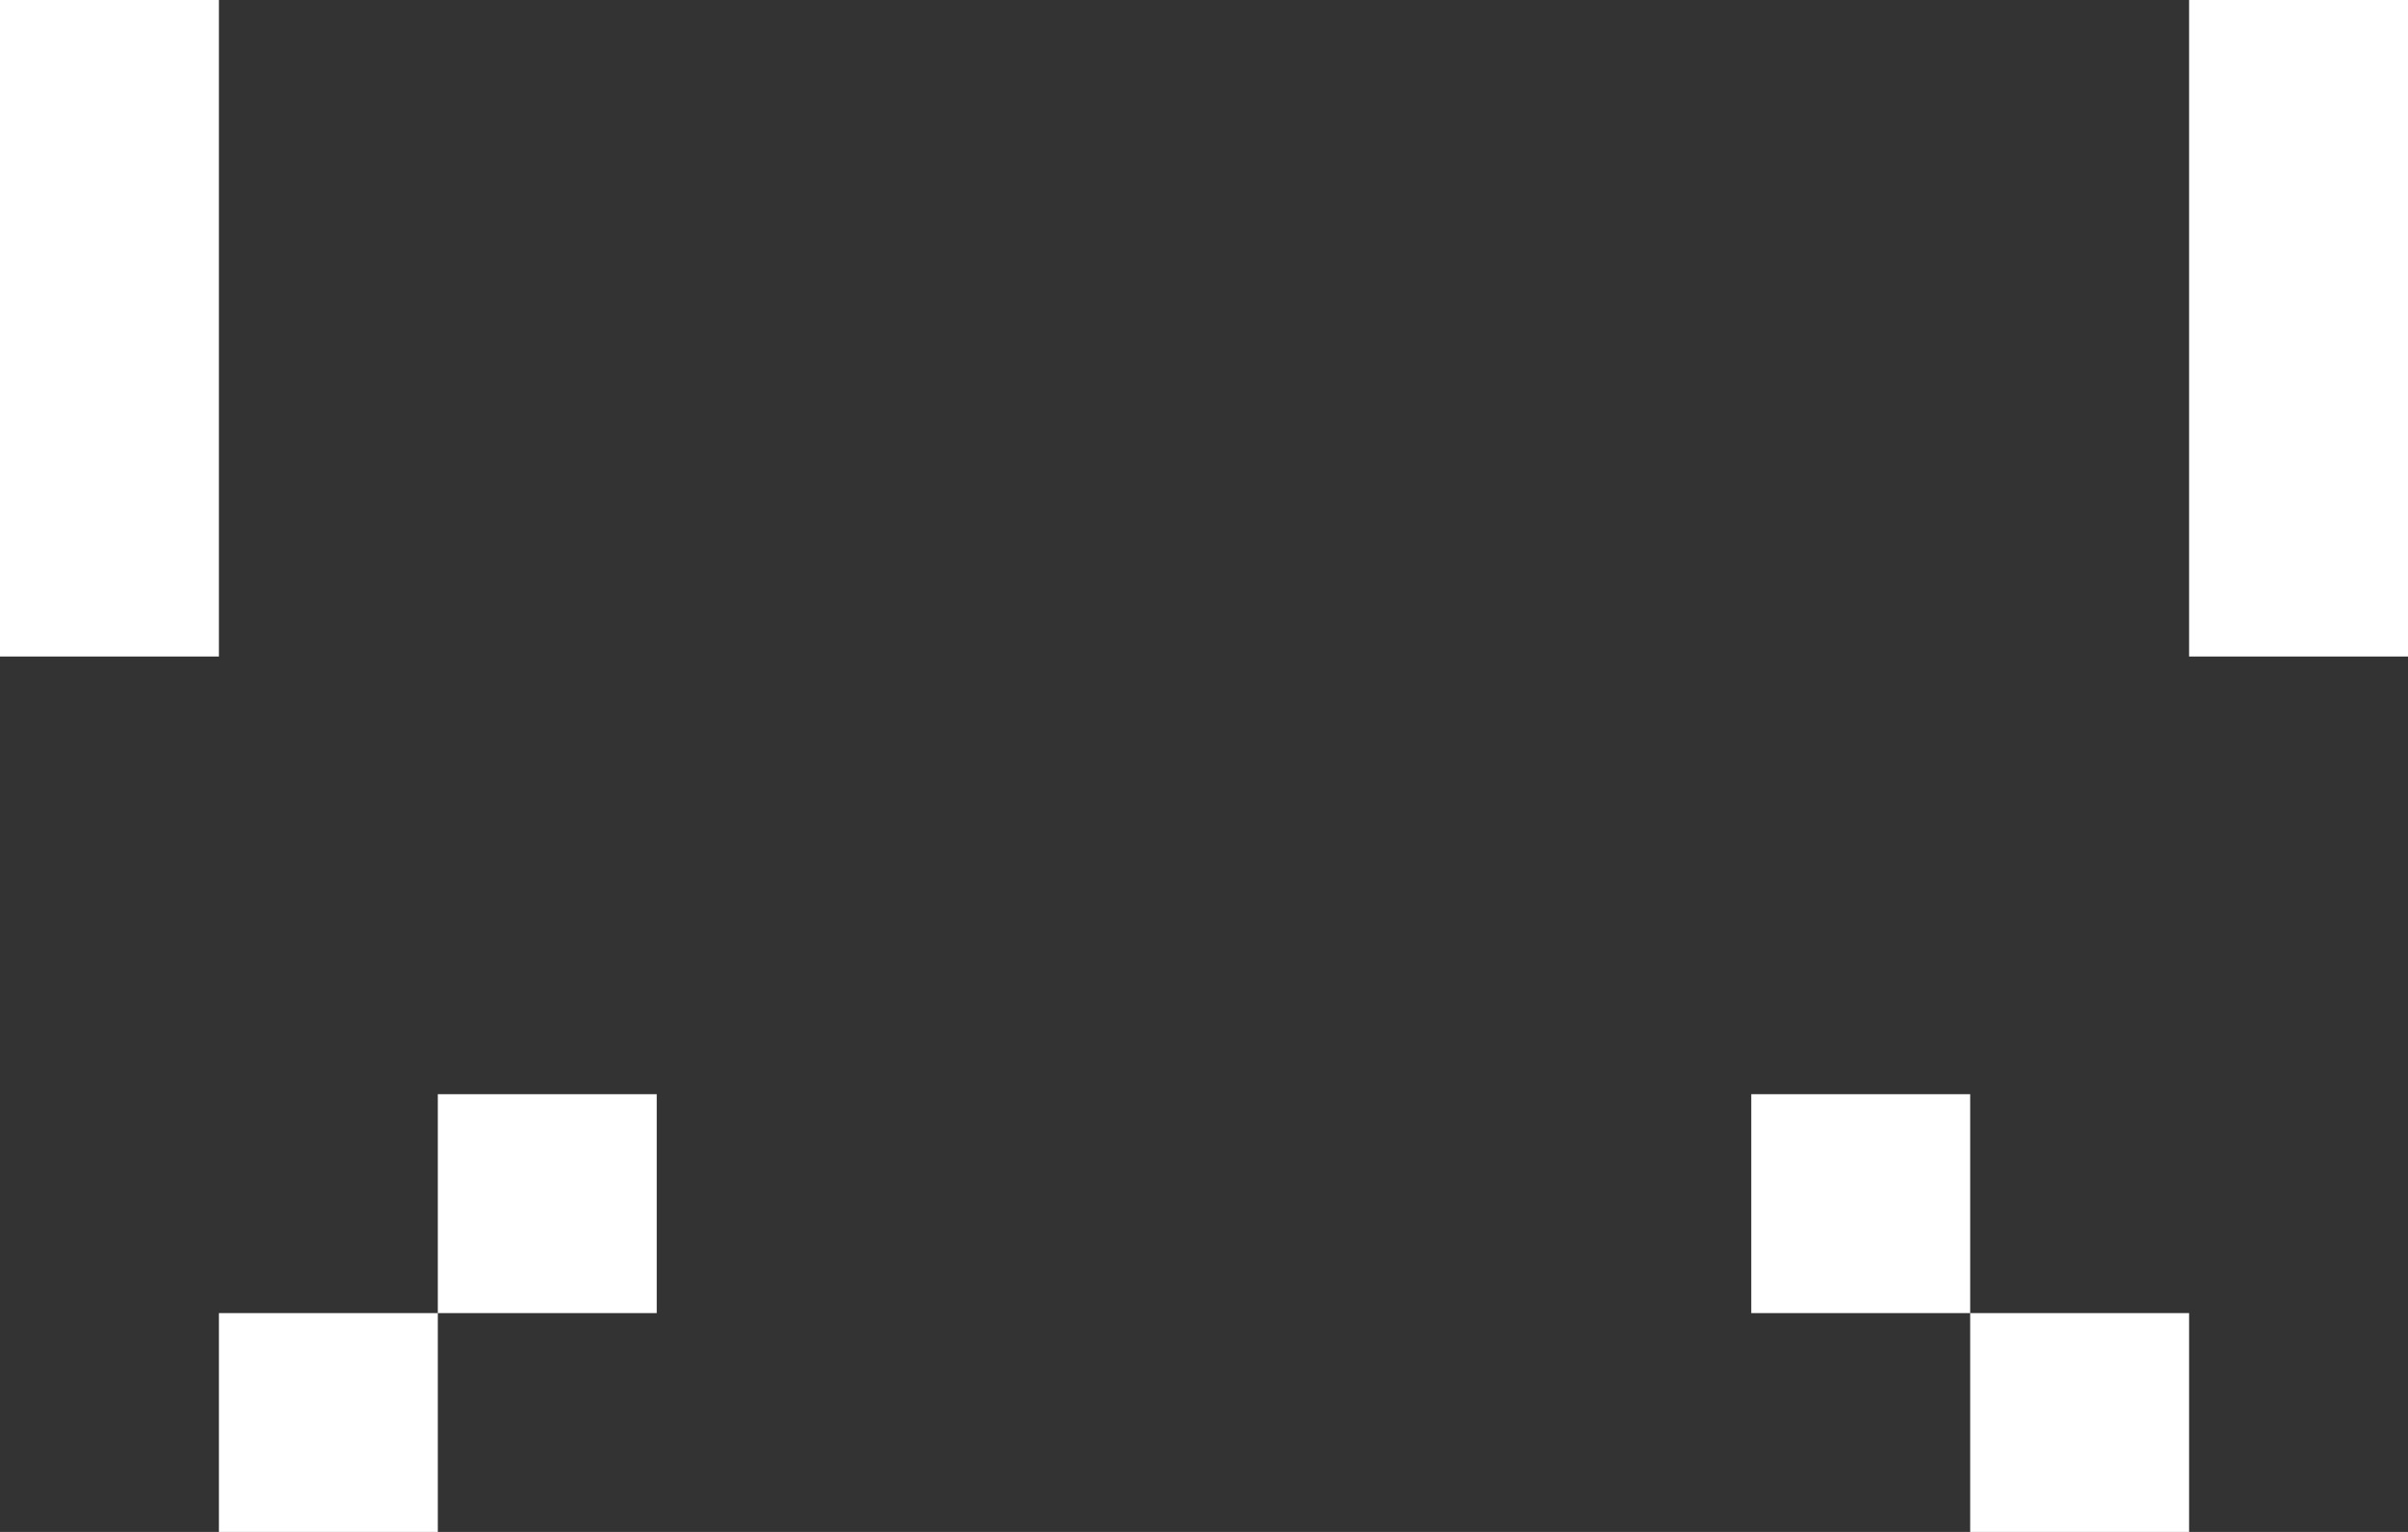
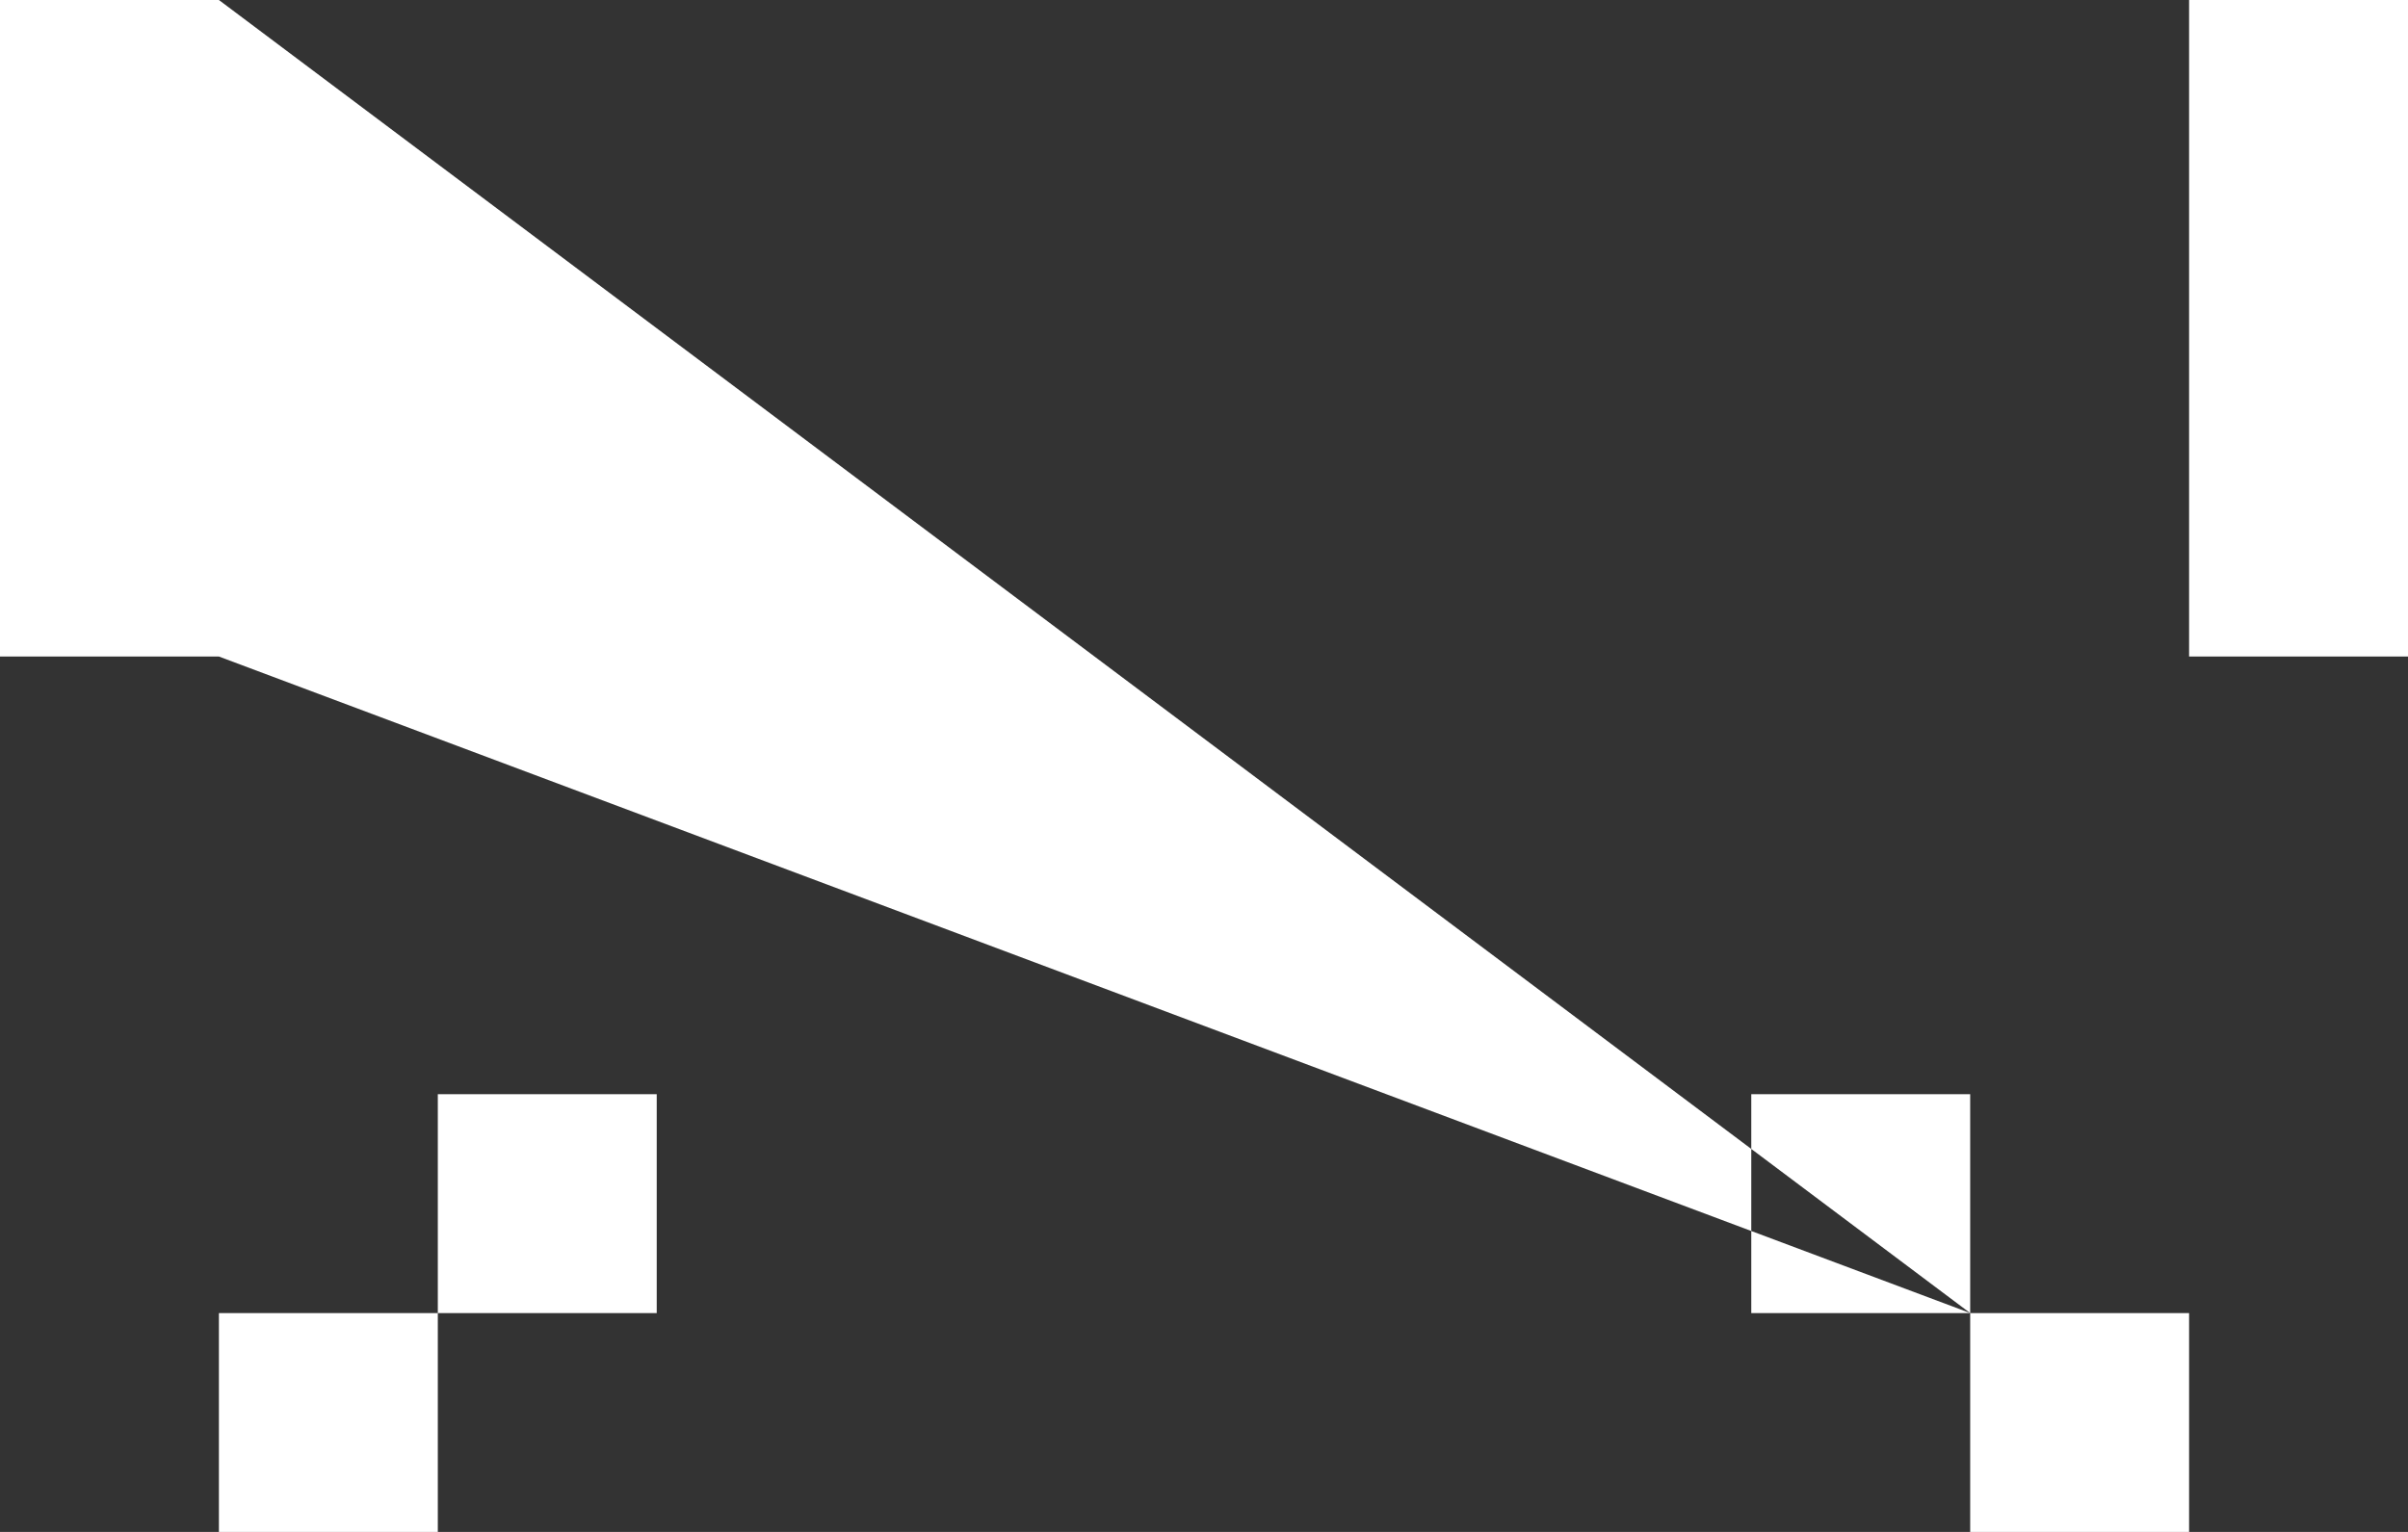
<svg xmlns="http://www.w3.org/2000/svg" height="14.0px" width="22.0px">
  <rect width="100%" height="100%" fill="#333333" stroke="none" />
  <g transform="matrix(1.0, 0.0, 0.0, 1.0, 11.0, 5.0)">
-     <path d="M11.0 -5.0 L11.0 1.0 9.0 1.0 9.0 -5.0 11.0 -5.0 M7.0 7.0 L9.0 7.0 9.0 9.0 7.0 9.0 7.0 7.0 5.0 7.0 5.0 5.0 7.0 5.0 7.0 7.0 M-9.0 -5.0 L-9.0 1.0 -11.0 1.0 -11.0 -5.0 -9.0 -5.0 M-7.0 7.0 L-7.0 9.0 -9.0 9.0 -9.0 7.0 -7.0 7.0 -7.0 5.0 -5.0 5.0 -5.0 7.0 -7.0 7.0" fill="#ffffff" fill-rule="evenodd" stroke="none" />
+     <path d="M11.0 -5.0 L11.0 1.0 9.0 1.0 9.0 -5.0 11.0 -5.0 M7.0 7.0 L9.0 7.0 9.0 9.0 7.0 9.0 7.0 7.0 5.0 7.0 5.0 5.0 7.0 5.0 7.0 7.0 L-9.0 1.0 -11.0 1.0 -11.0 -5.0 -9.0 -5.0 M-7.0 7.0 L-7.0 9.0 -9.0 9.0 -9.0 7.0 -7.0 7.0 -7.0 5.0 -5.0 5.0 -5.0 7.0 -7.0 7.0" fill="#ffffff" fill-rule="evenodd" stroke="none" />
  </g>
</svg>